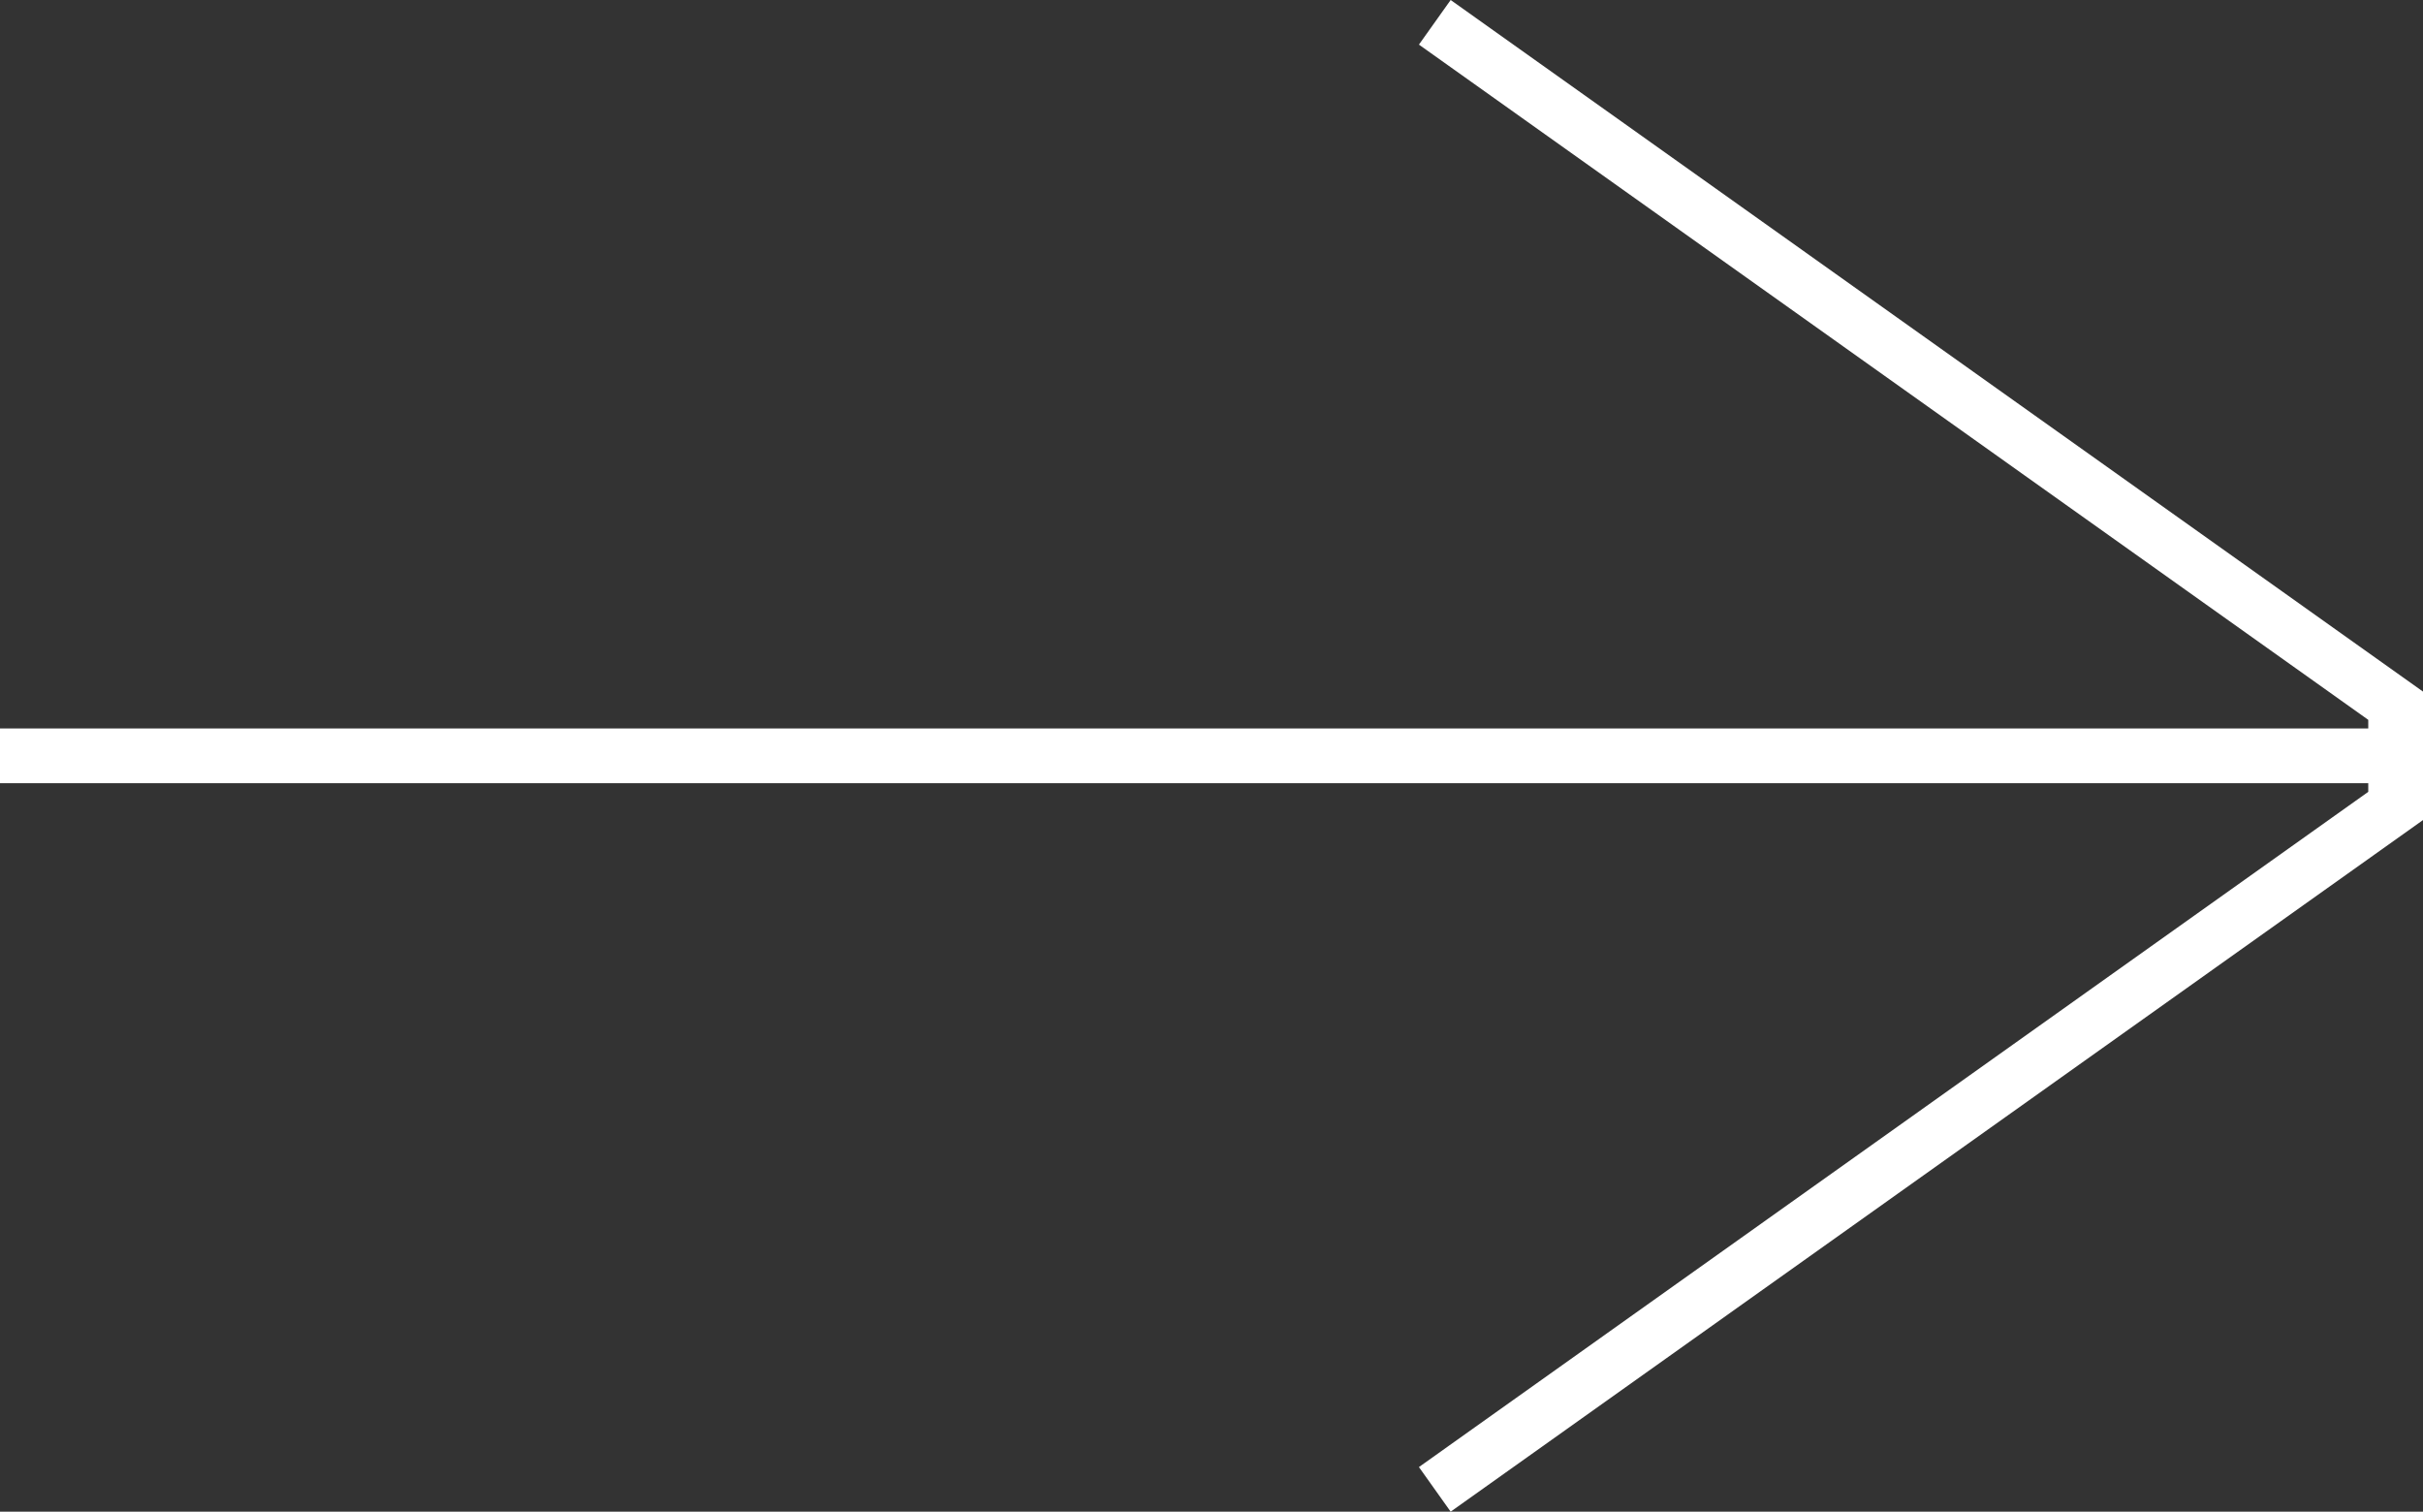
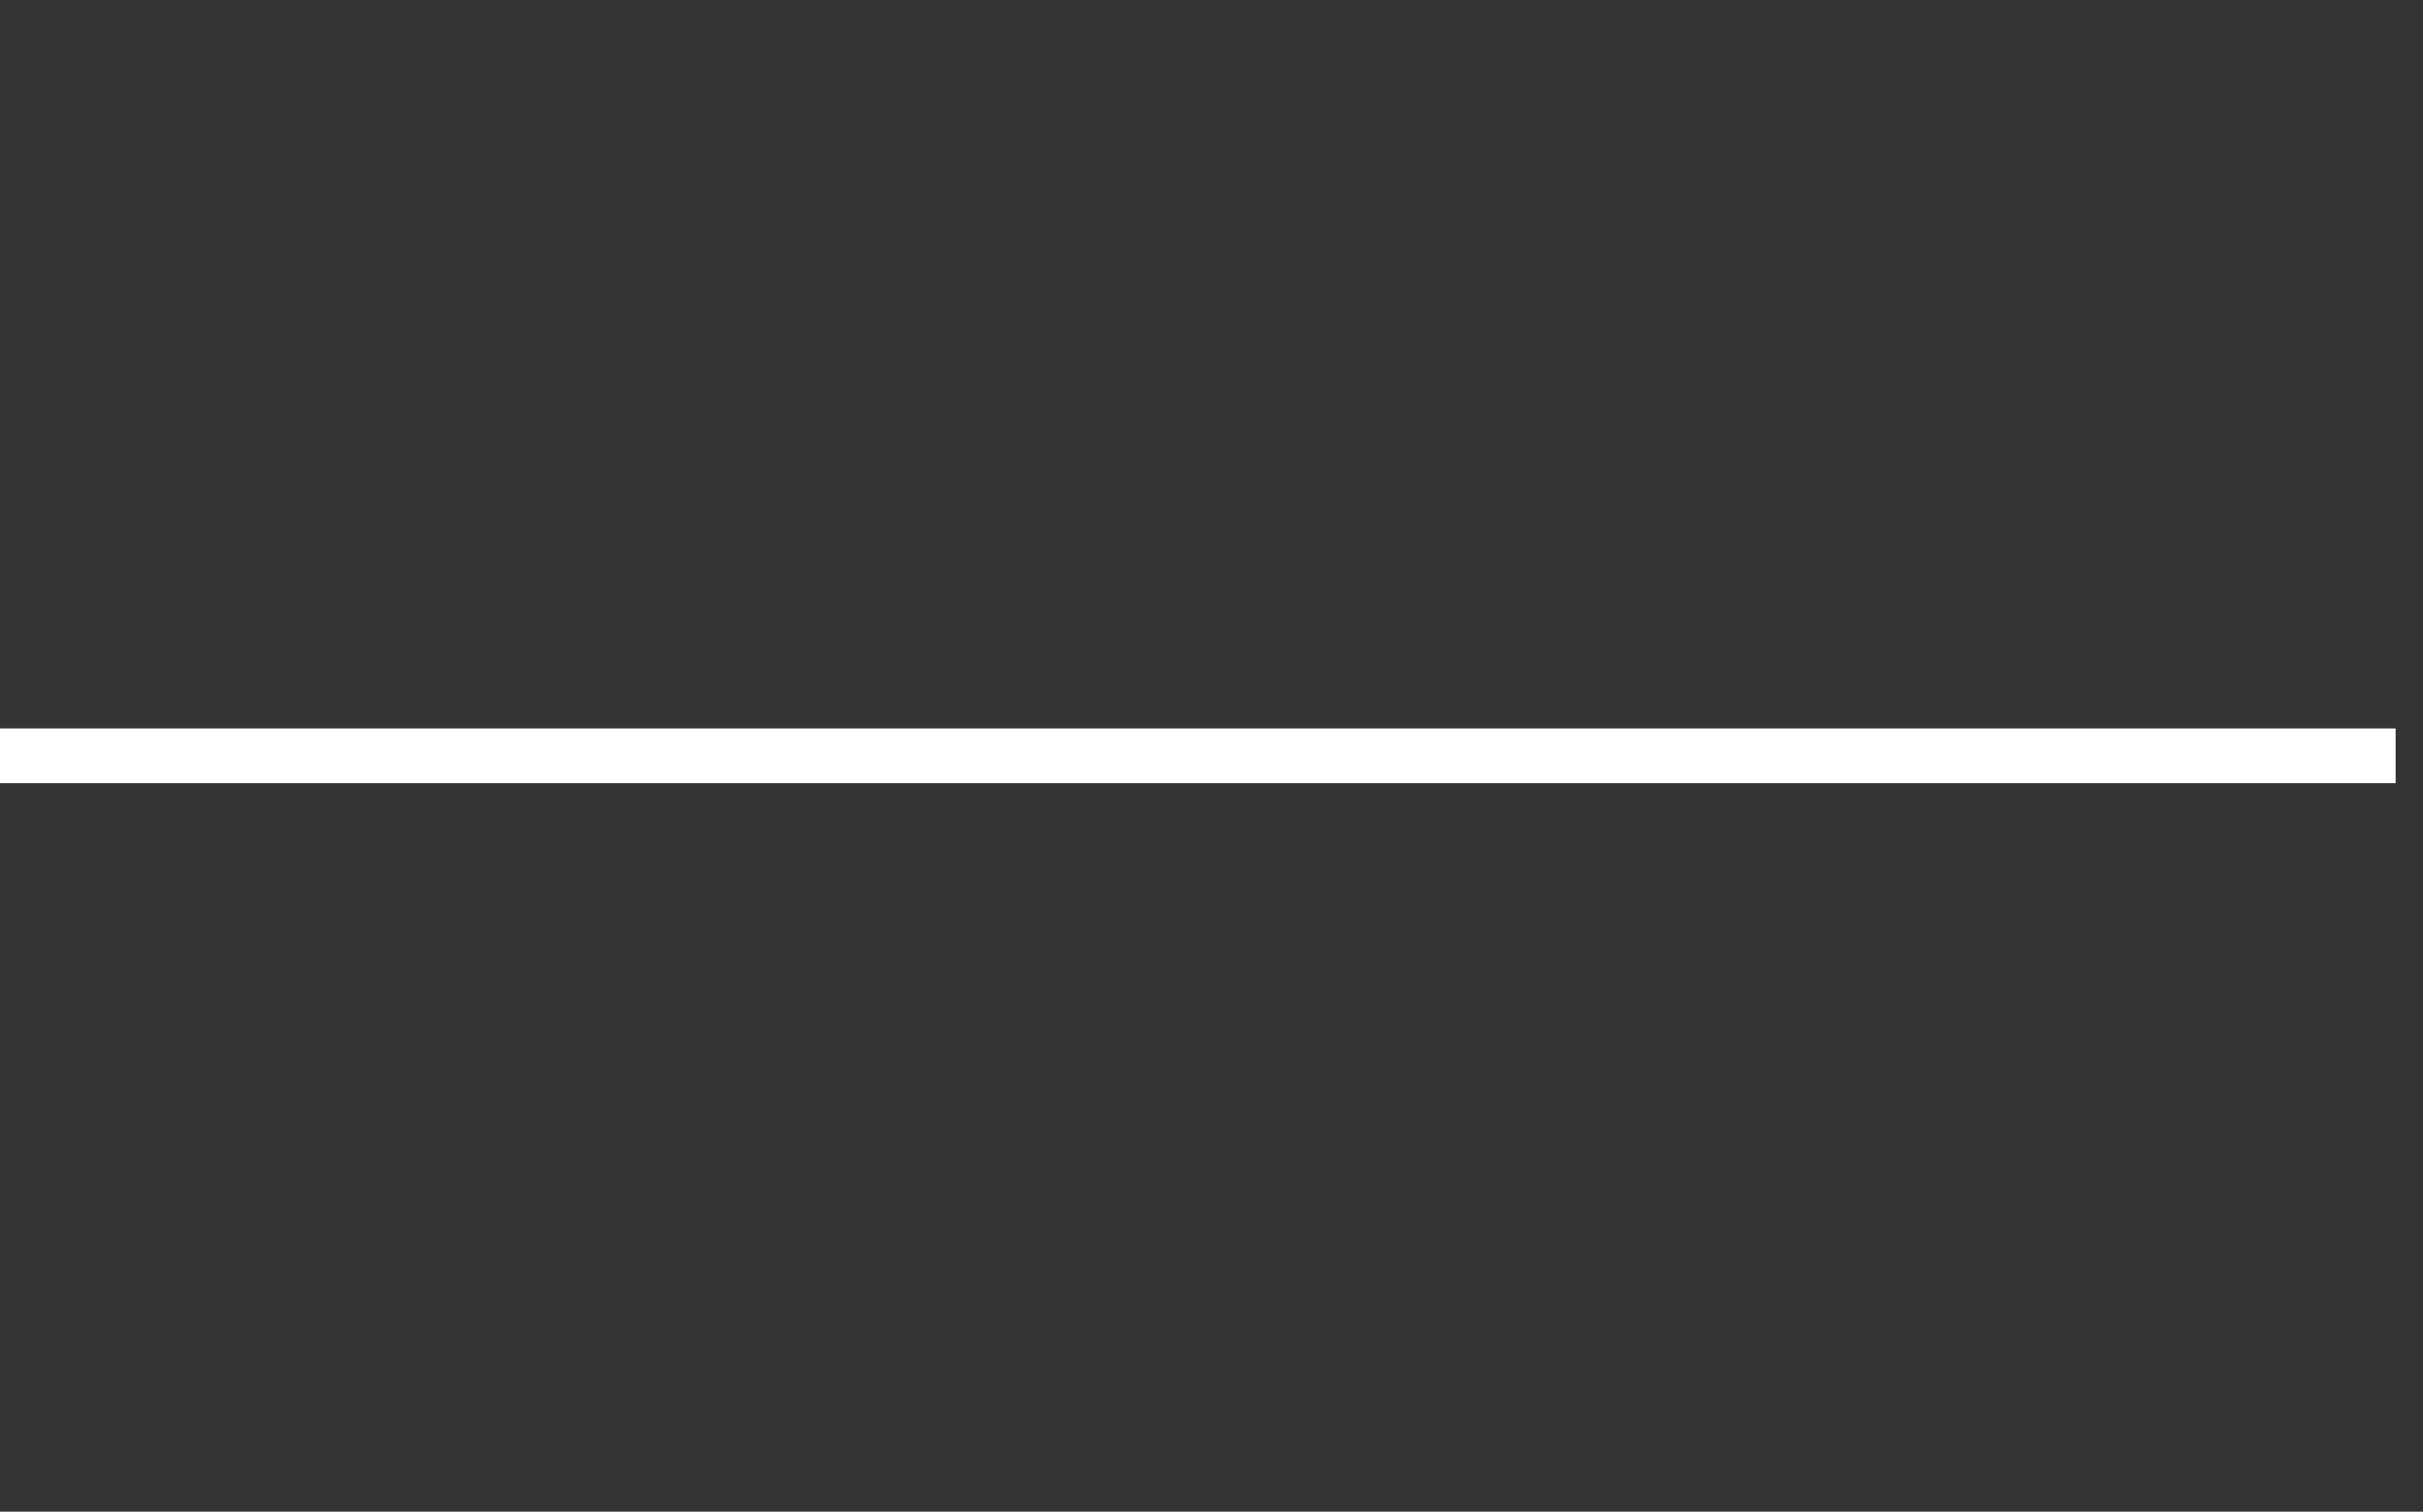
<svg xmlns="http://www.w3.org/2000/svg" width="88.529" height="55.23" viewBox="0 0 88.529 55.23">
  <rect x="0" y="0" width="88.529" height="55.23" fill="#333333" stroke="none" />
-   <path id="Path_2180" data-name="Path 2180" d="M53.6,35.106,28.631,0H24.969L0,35.106" transform="translate(87.529 0.815) rotate(90)" fill="none" stroke="#ffffff" stroke-miterlimit="10" stroke-width="2" />
  <line id="Line_9" data-name="Line 9" x1="87.529" transform="translate(0 27.615)" fill="none" stroke="#ffffff" stroke-miterlimit="10" stroke-width="2" />
</svg>